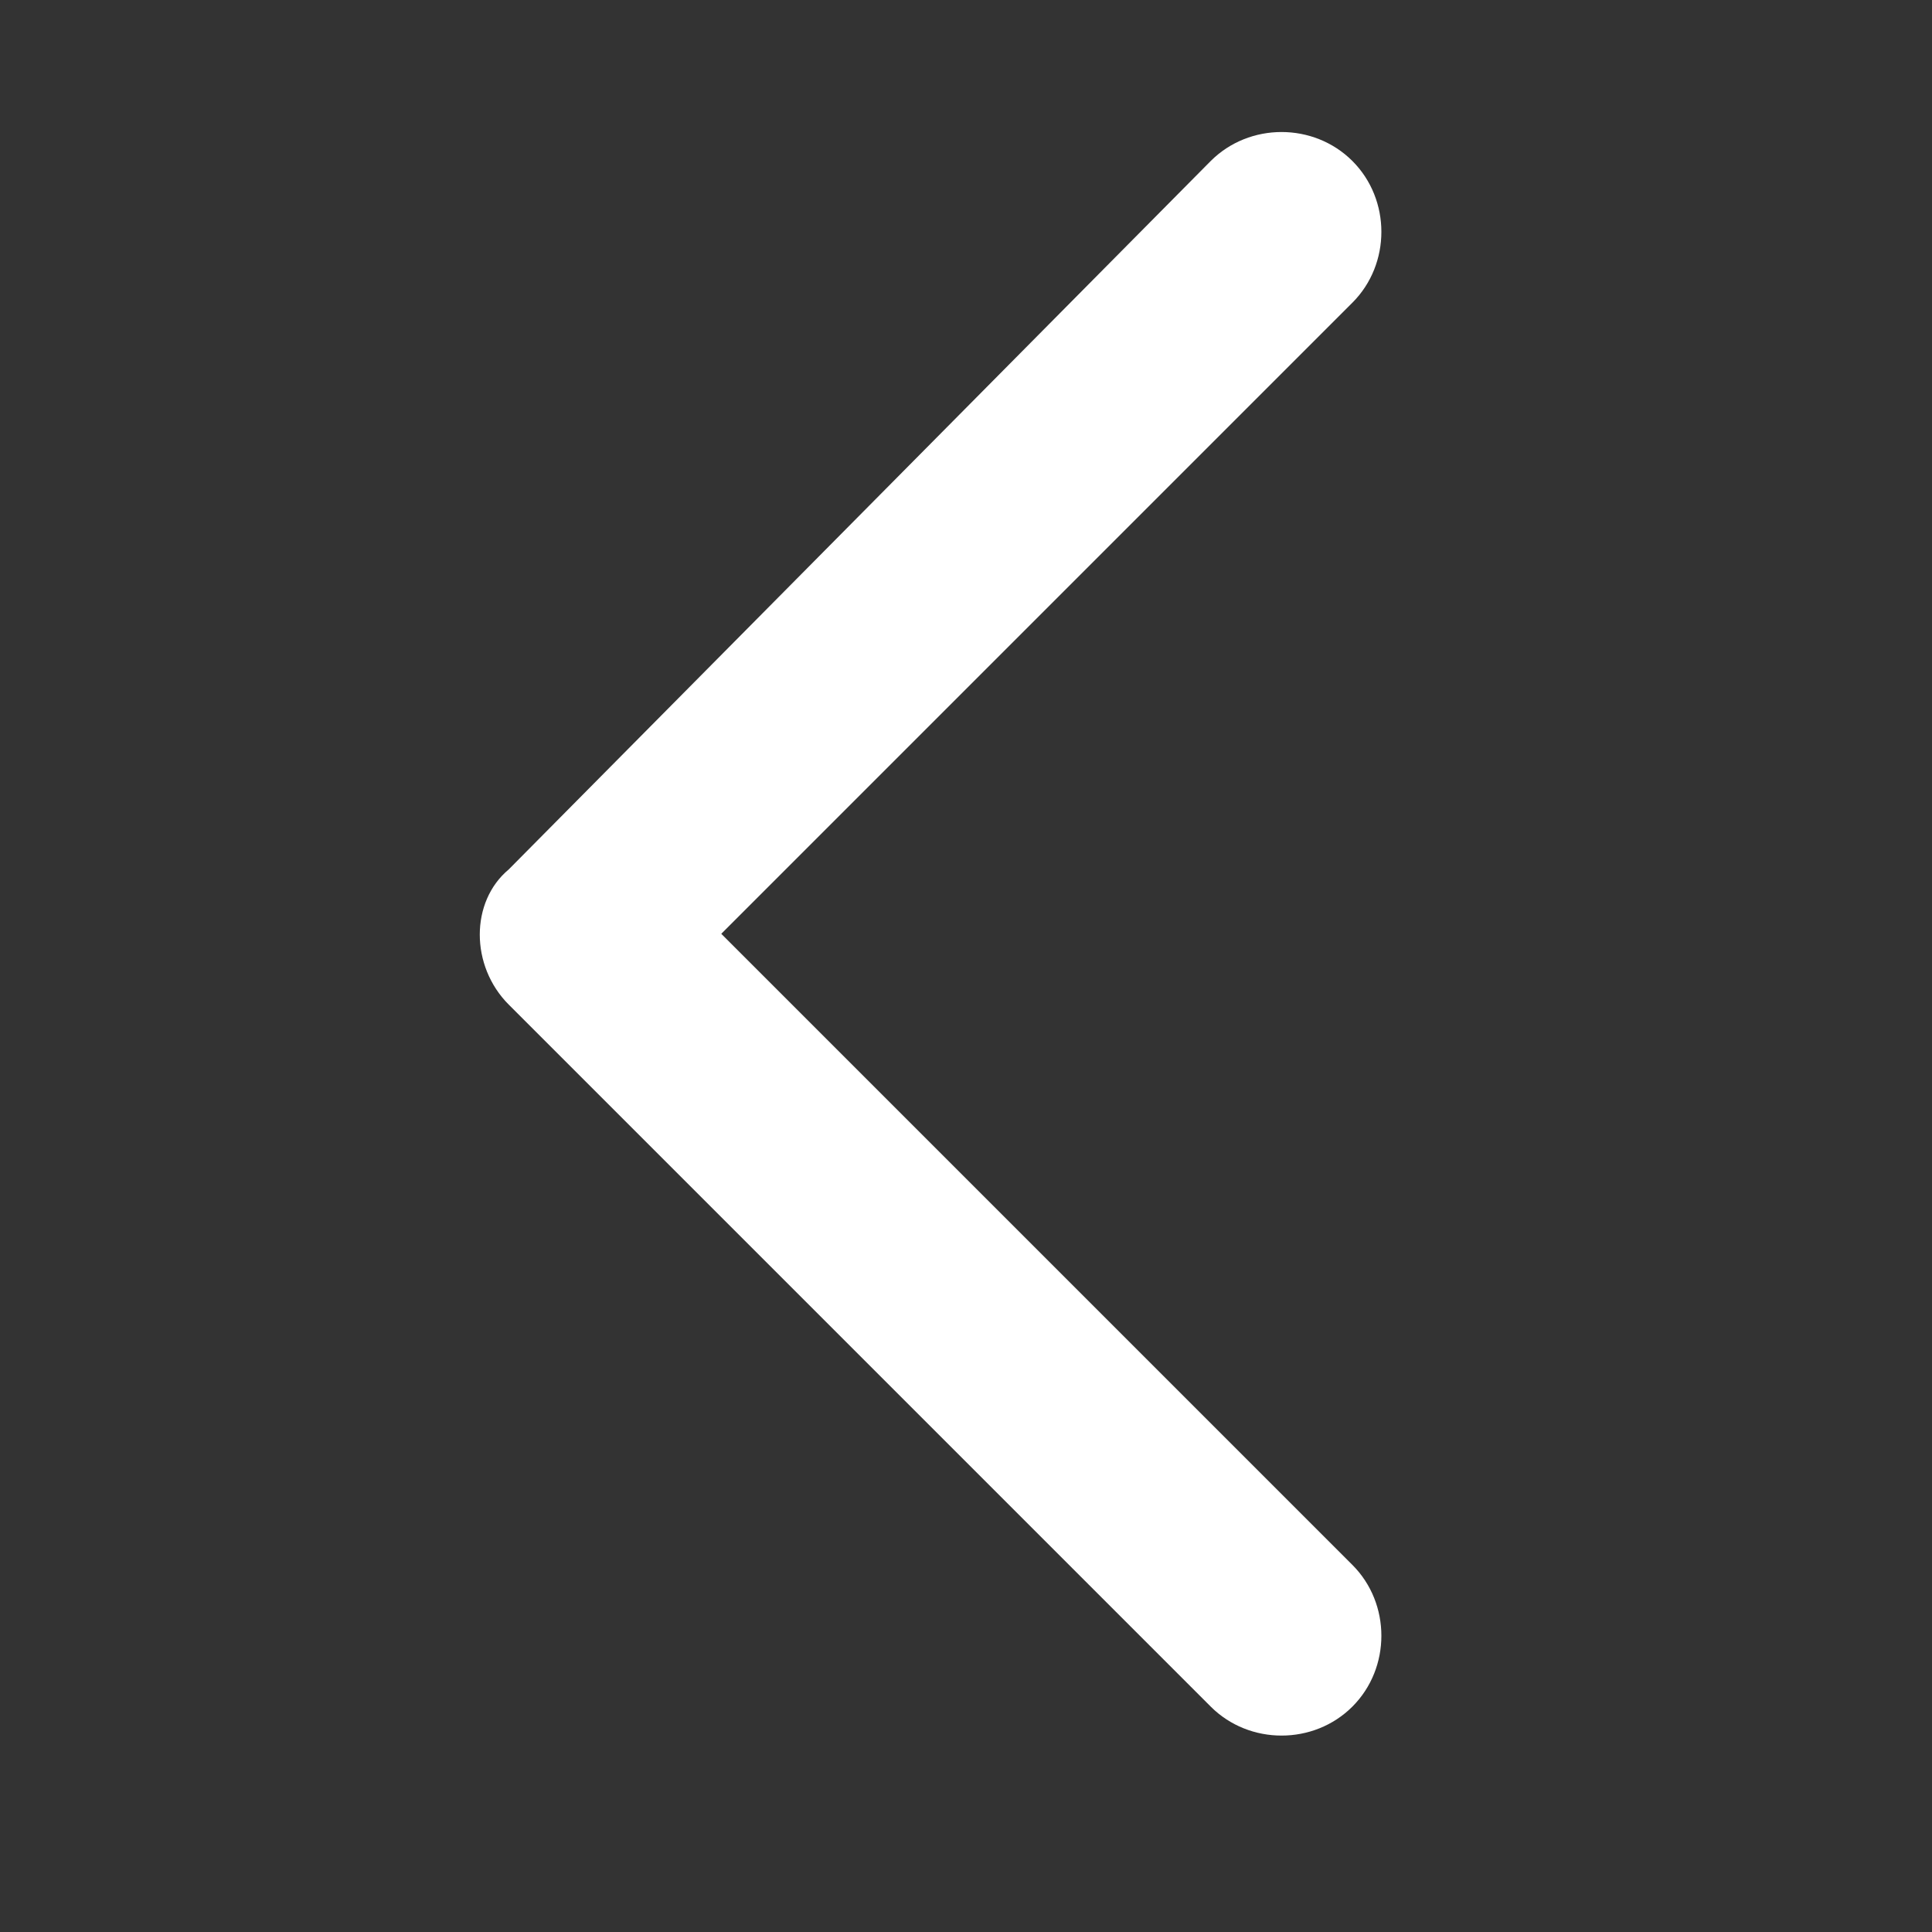
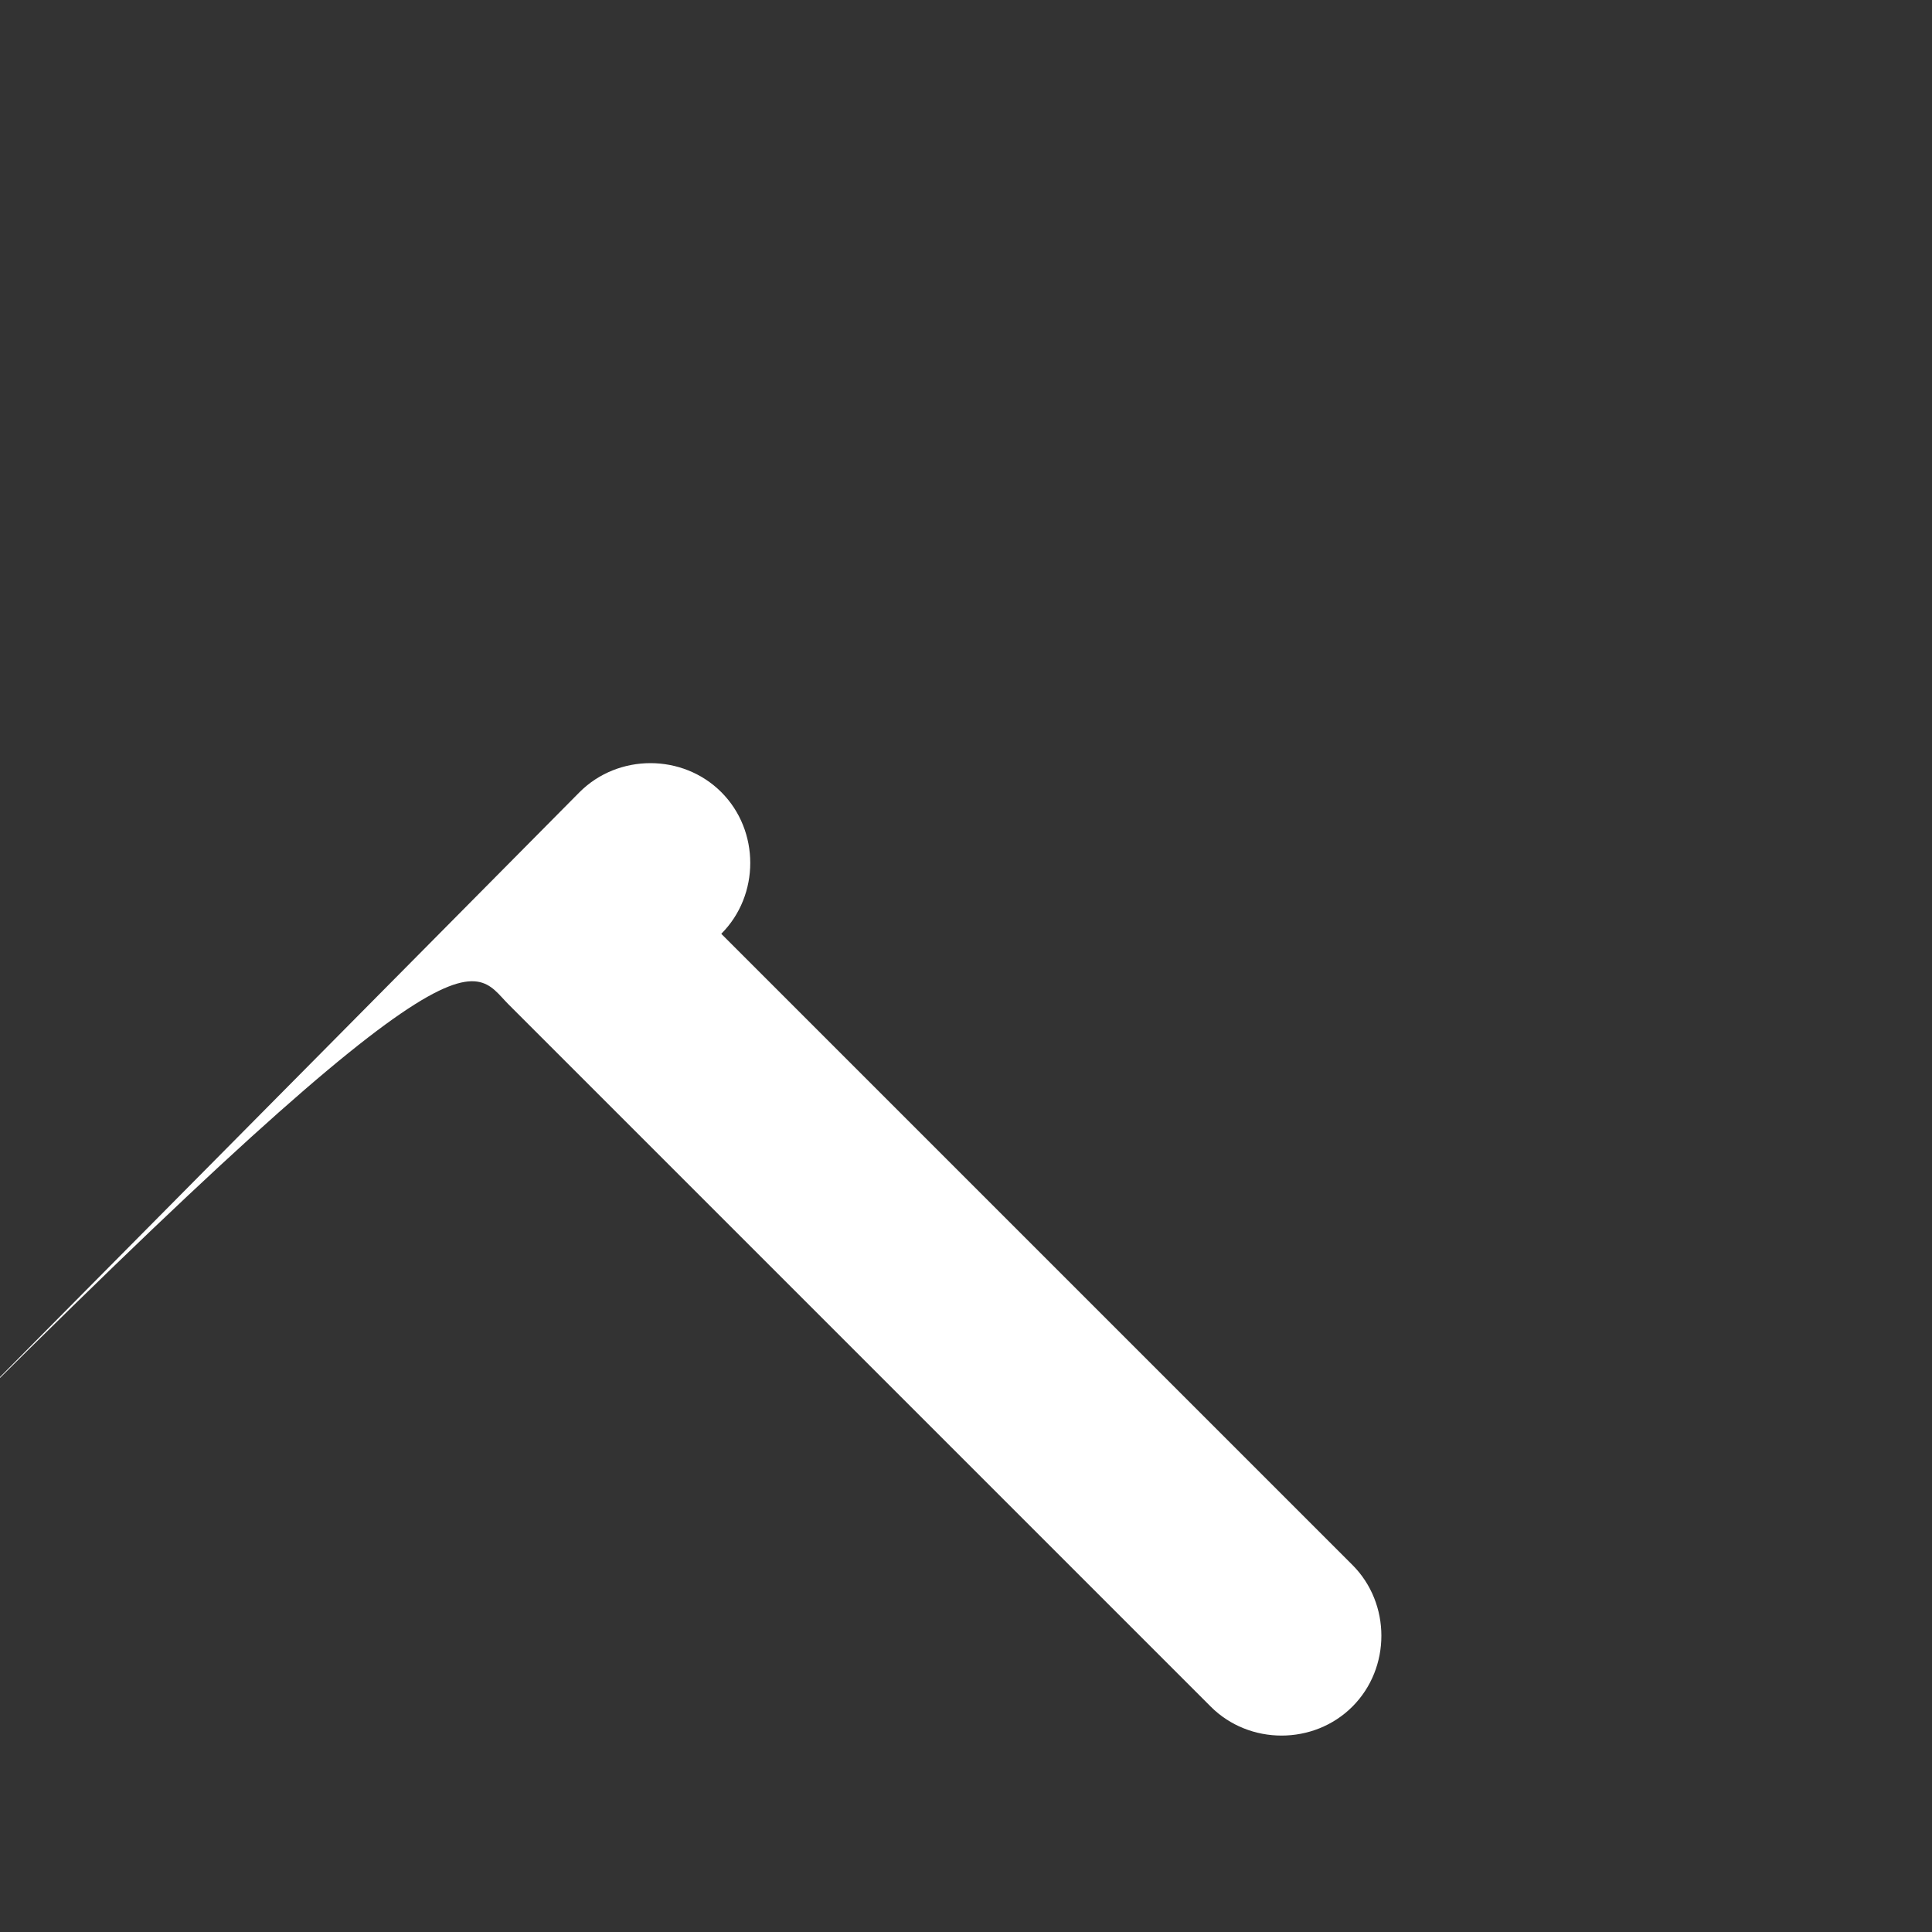
<svg xmlns="http://www.w3.org/2000/svg" version="1.1" id="Livello_1" x="0px" y="0px" viewBox="0 0 30 30" style="enable-background:new 0 0 30 30;" xml:space="preserve">
  <rect x="0" y="0" width="30" height="30" fill="#333333" stroke="none" />
  <style type="text/css">
	.st0{fill-rule:evenodd;clip-rule:evenodd;fill:#FFFFFF;}
</style>
-   <path id="Tracciato_16" class="st0" d="M7.9,15.6l10.9,10.9c0.6,0.6,1.6,0.6,2.2,0c0.6-0.6,0.6-1.6,0-2.2l-9.8-9.8l9.8-9.8  c0.6-0.6,0.6-1.6,0-2.2c-0.6-0.6-1.6-0.6-2.2,0l-10.9,11C7.3,14,7.3,15,7.9,15.6z" />
+   <path id="Tracciato_16" class="st0" d="M7.9,15.6l10.9,10.9c0.6,0.6,1.6,0.6,2.2,0c0.6-0.6,0.6-1.6,0-2.2l-9.8-9.8c0.6-0.6,0.6-1.6,0-2.2c-0.6-0.6-1.6-0.6-2.2,0l-10.9,11C7.3,14,7.3,15,7.9,15.6z" />
</svg>